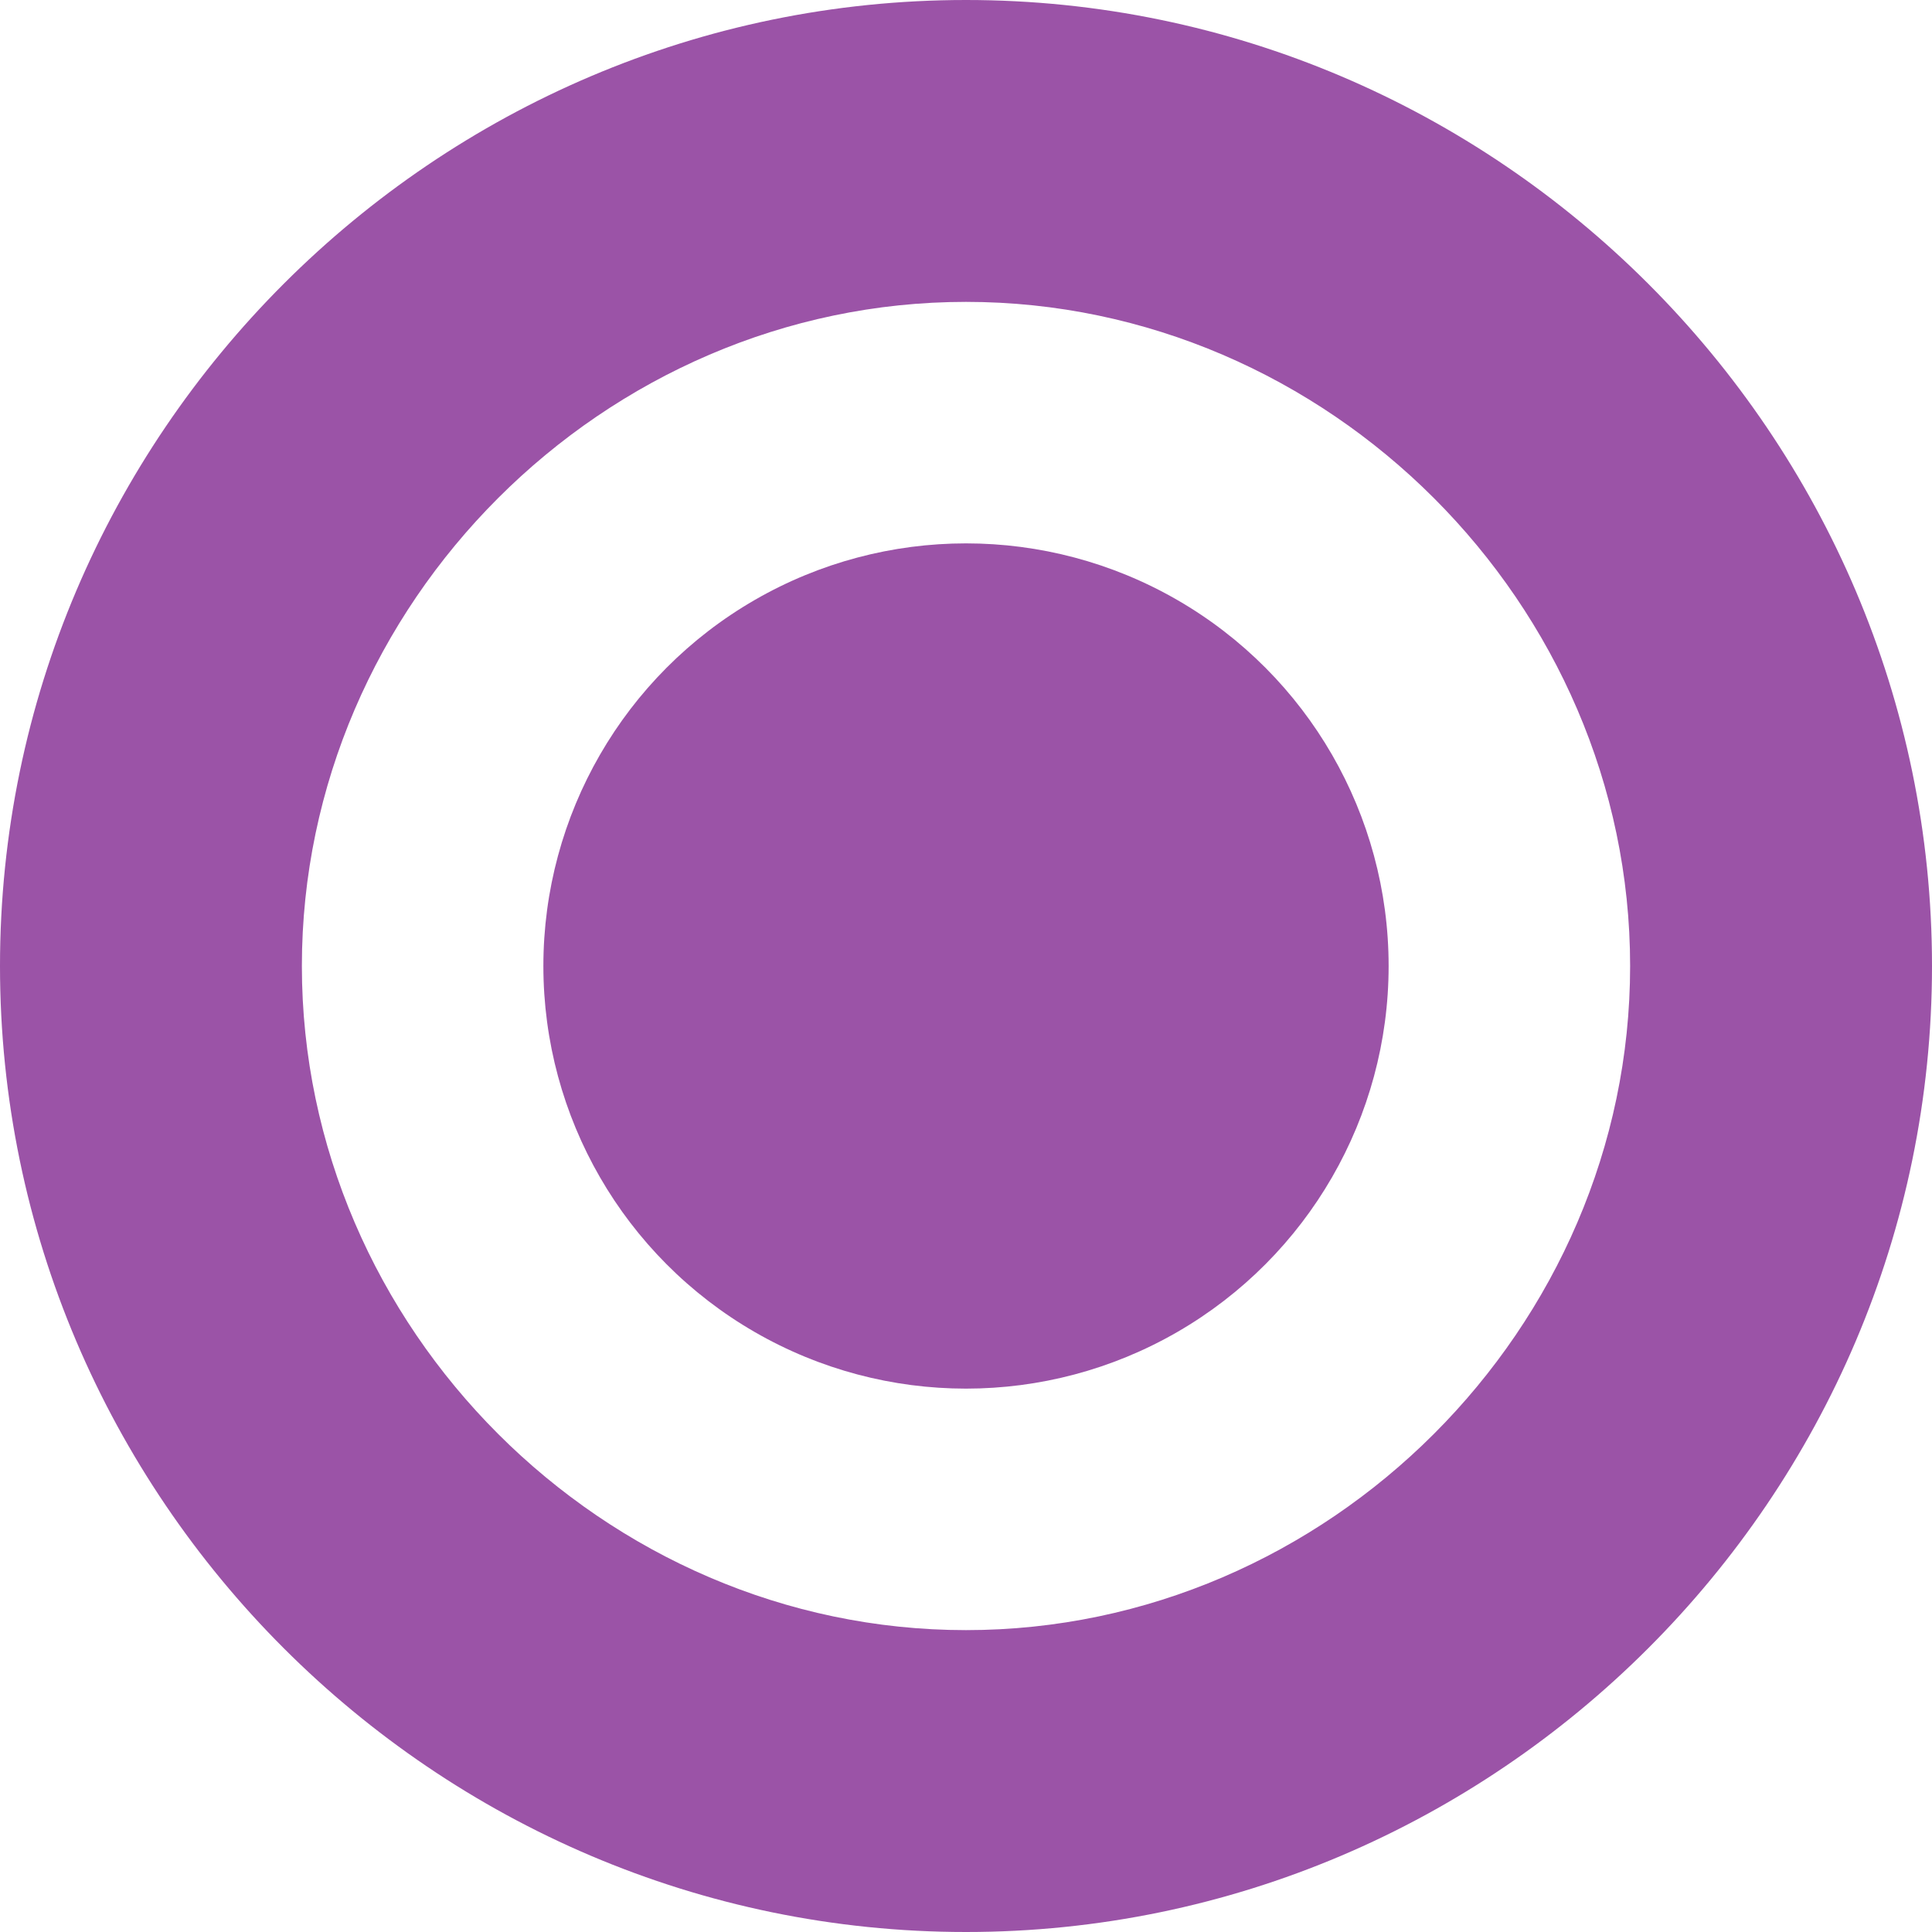
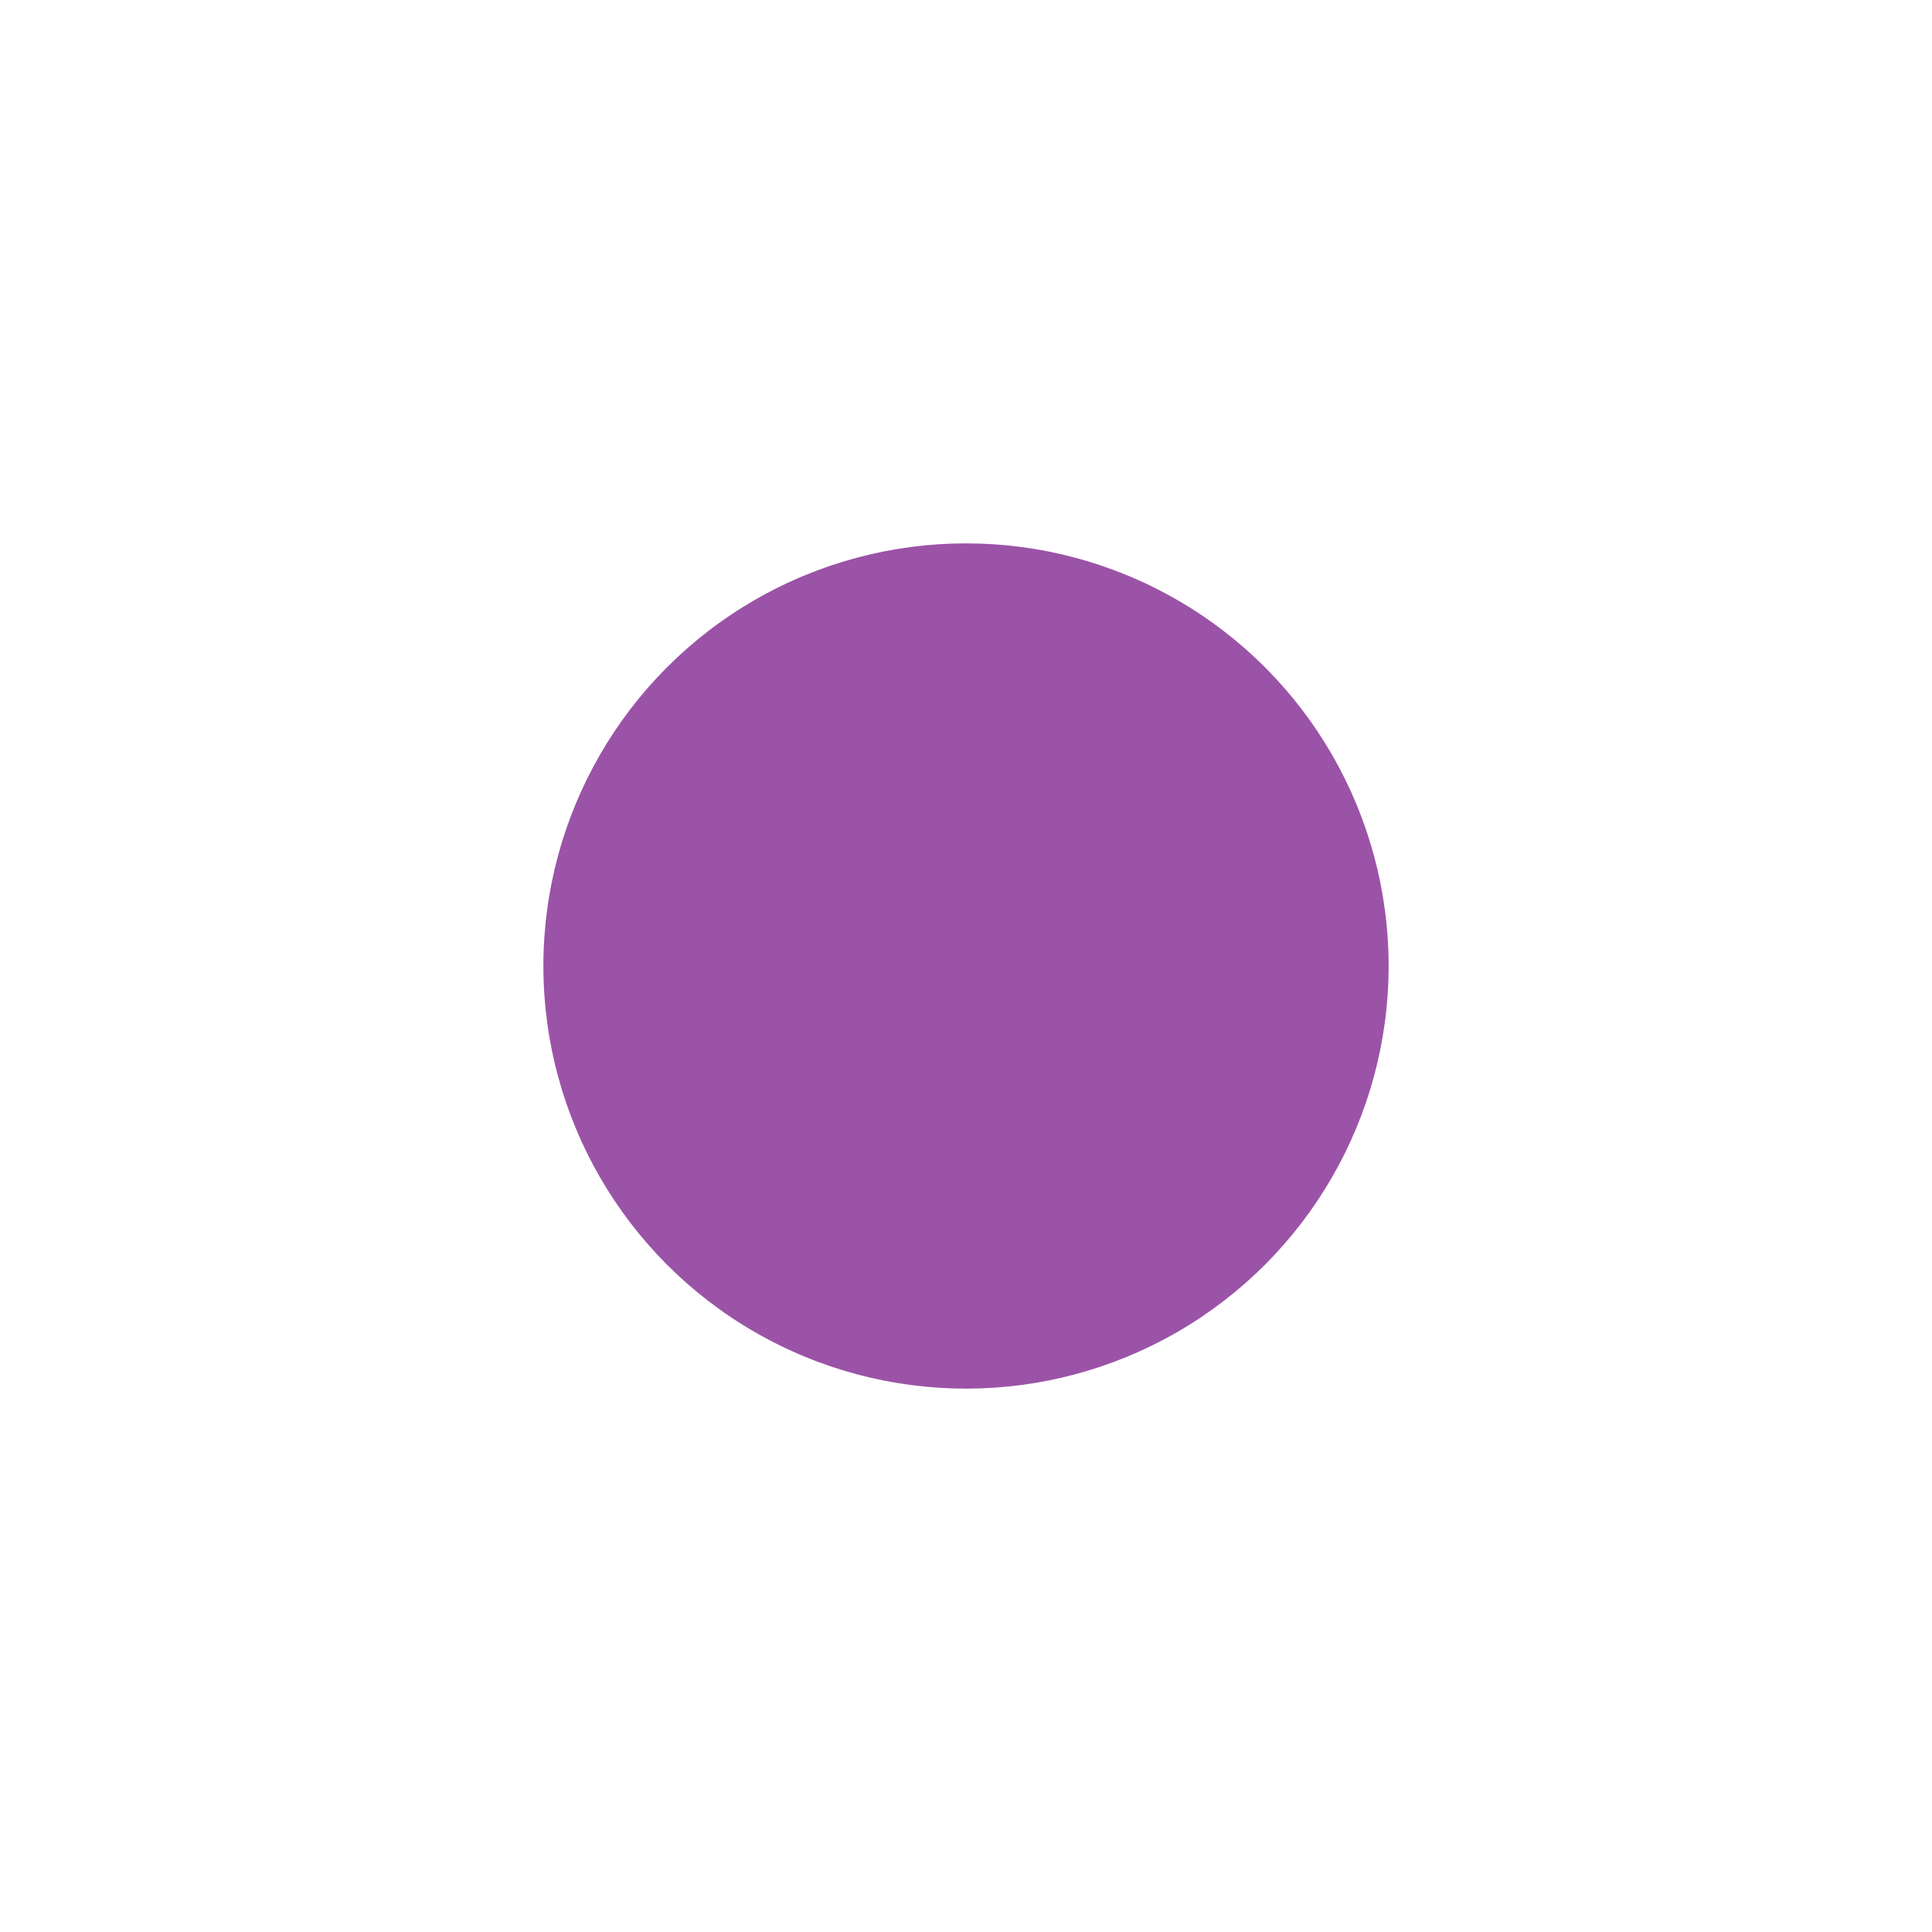
<svg xmlns="http://www.w3.org/2000/svg" version="1.1" id="Layer_1" x="0px" y="0px" viewBox="0 0 16 16" style="enable-background:new 0 0 16 16;" xml:space="preserve">
  <style type="text/css">
	.st0{fill:#9B53A7;}
</style>
  <g>
    <circle class="st0" cx="8" cy="8" r="3.5" />
-     <path class="st0" d="M8,0C3.6,0,0,3.6,0,8s3.6,8,8,8s8-3.6,8-8S12.4,0,8,0z M8,13.5C5,13.5,2.5,11,2.5,8S5,2.5,8,2.5S13.5,5,13.5,8   S11,13.5,8,13.5z" />
  </g>
</svg>